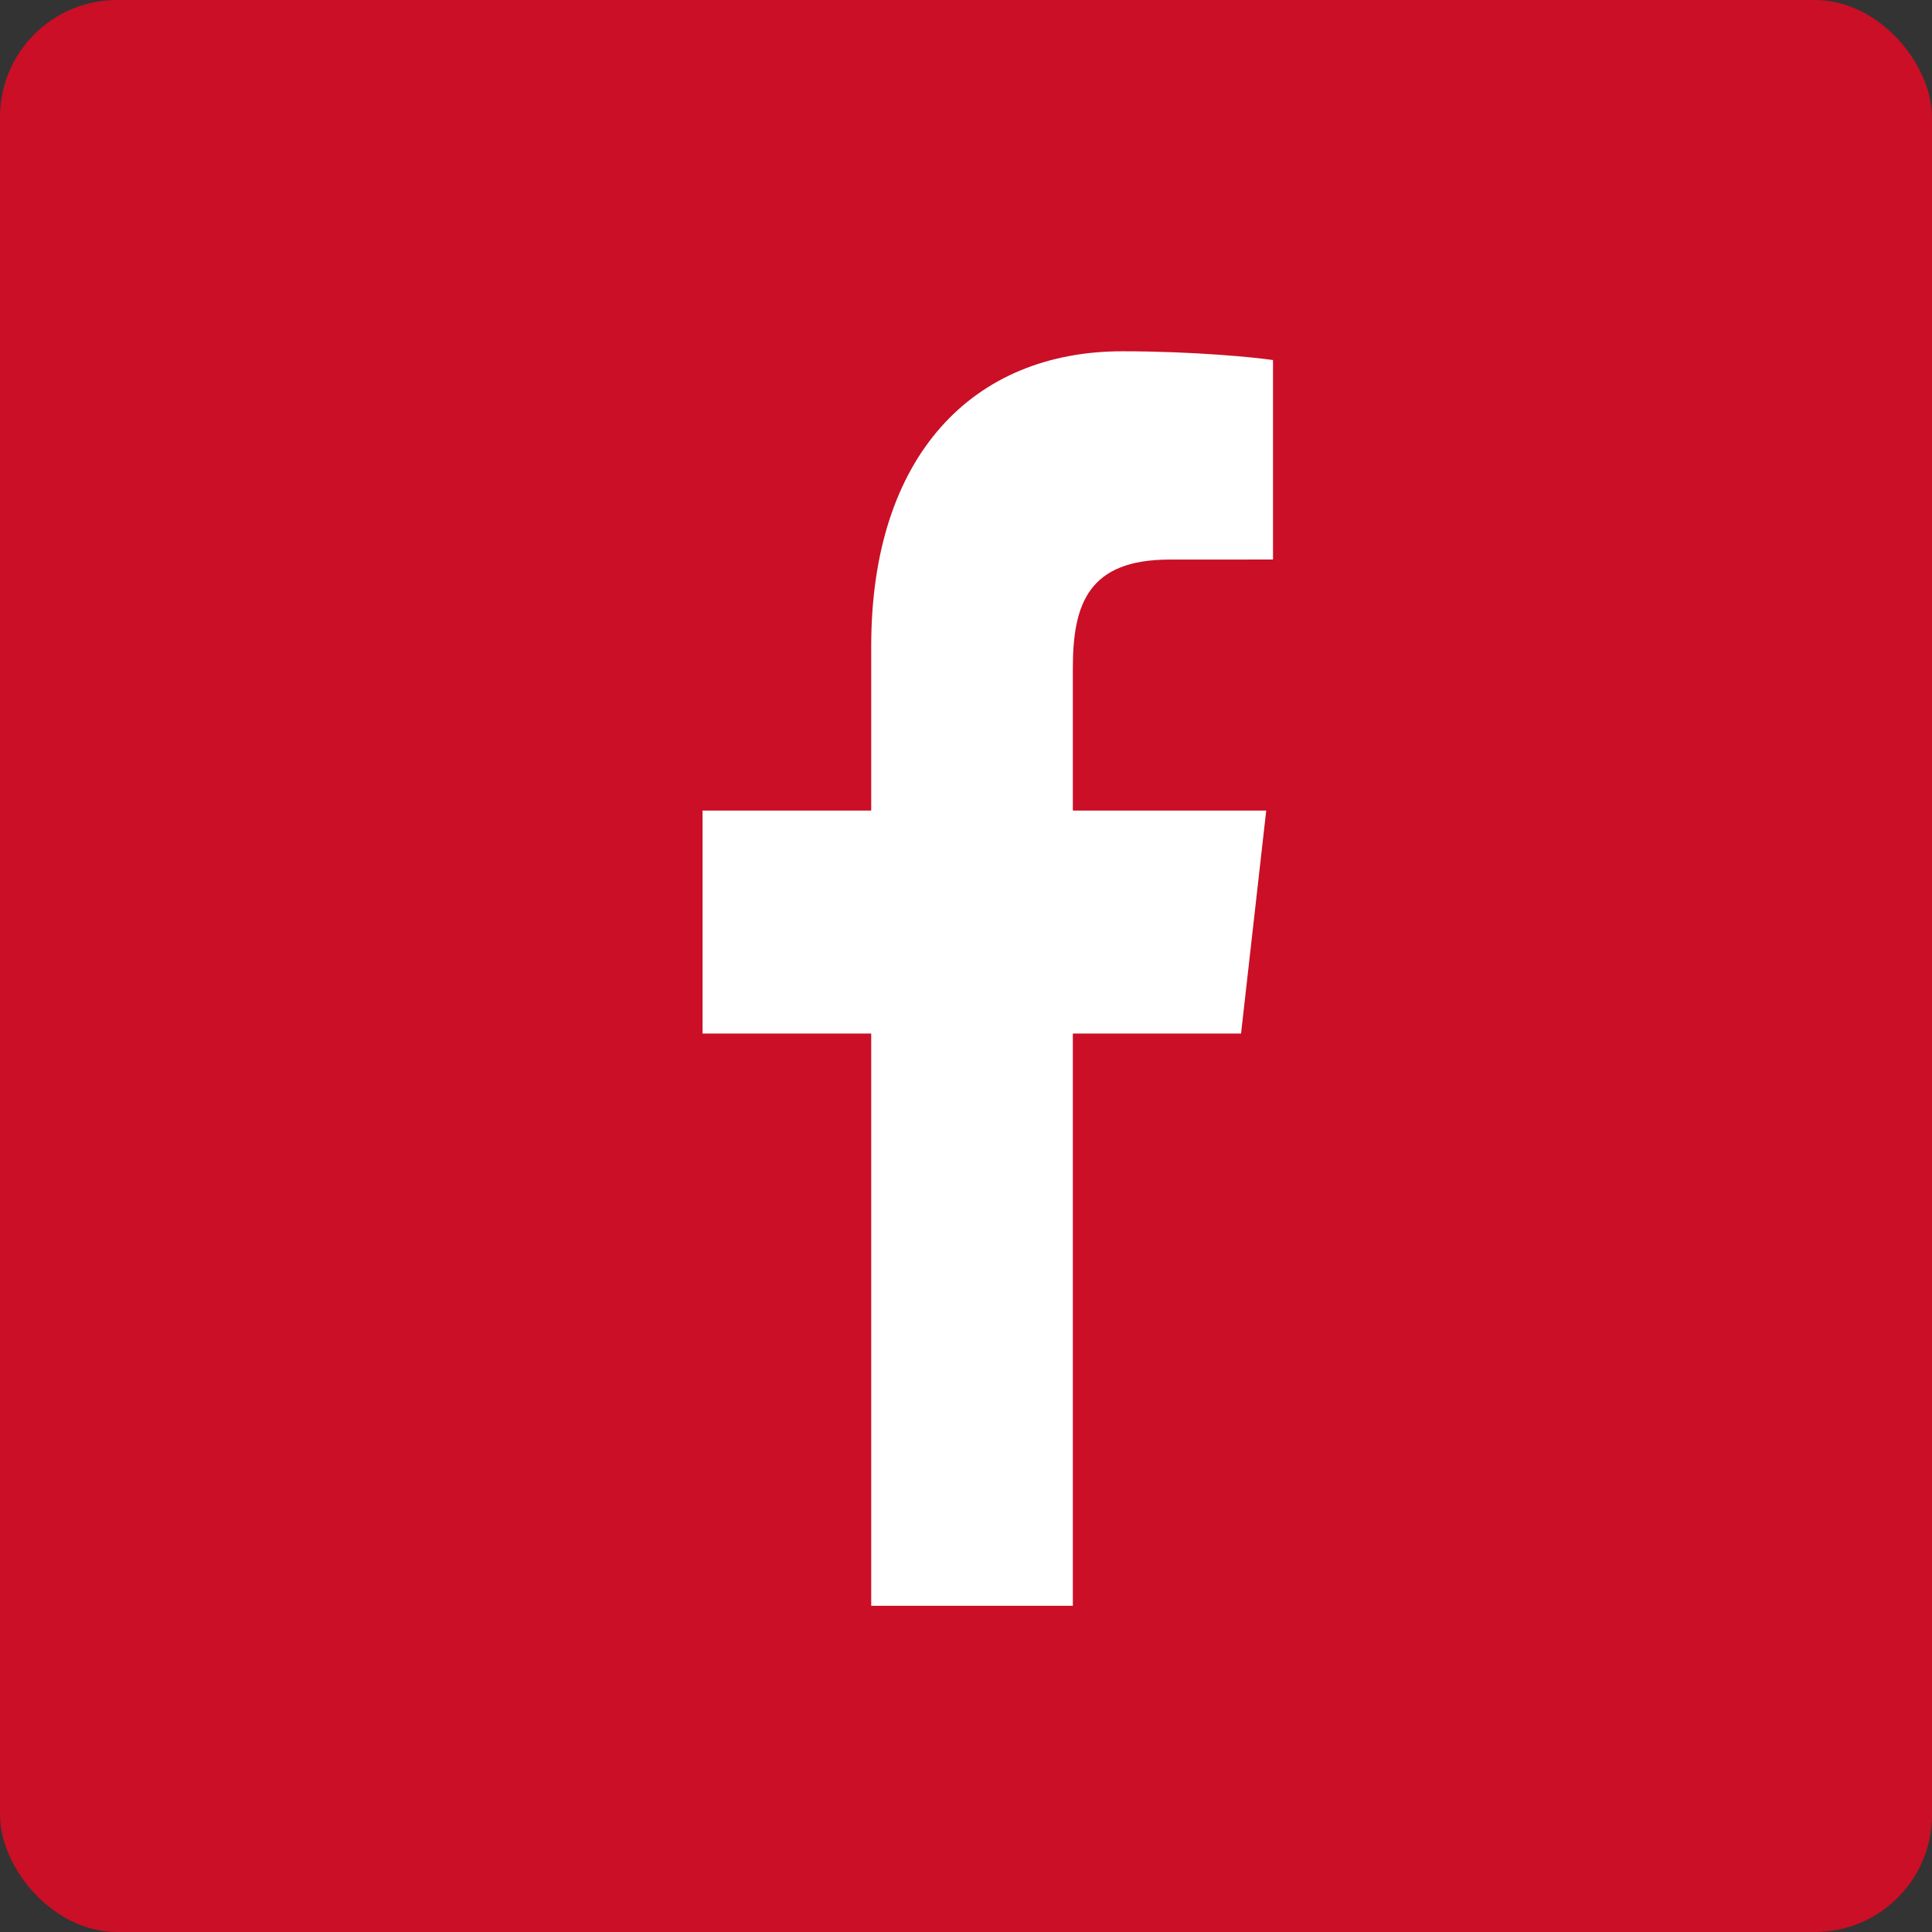
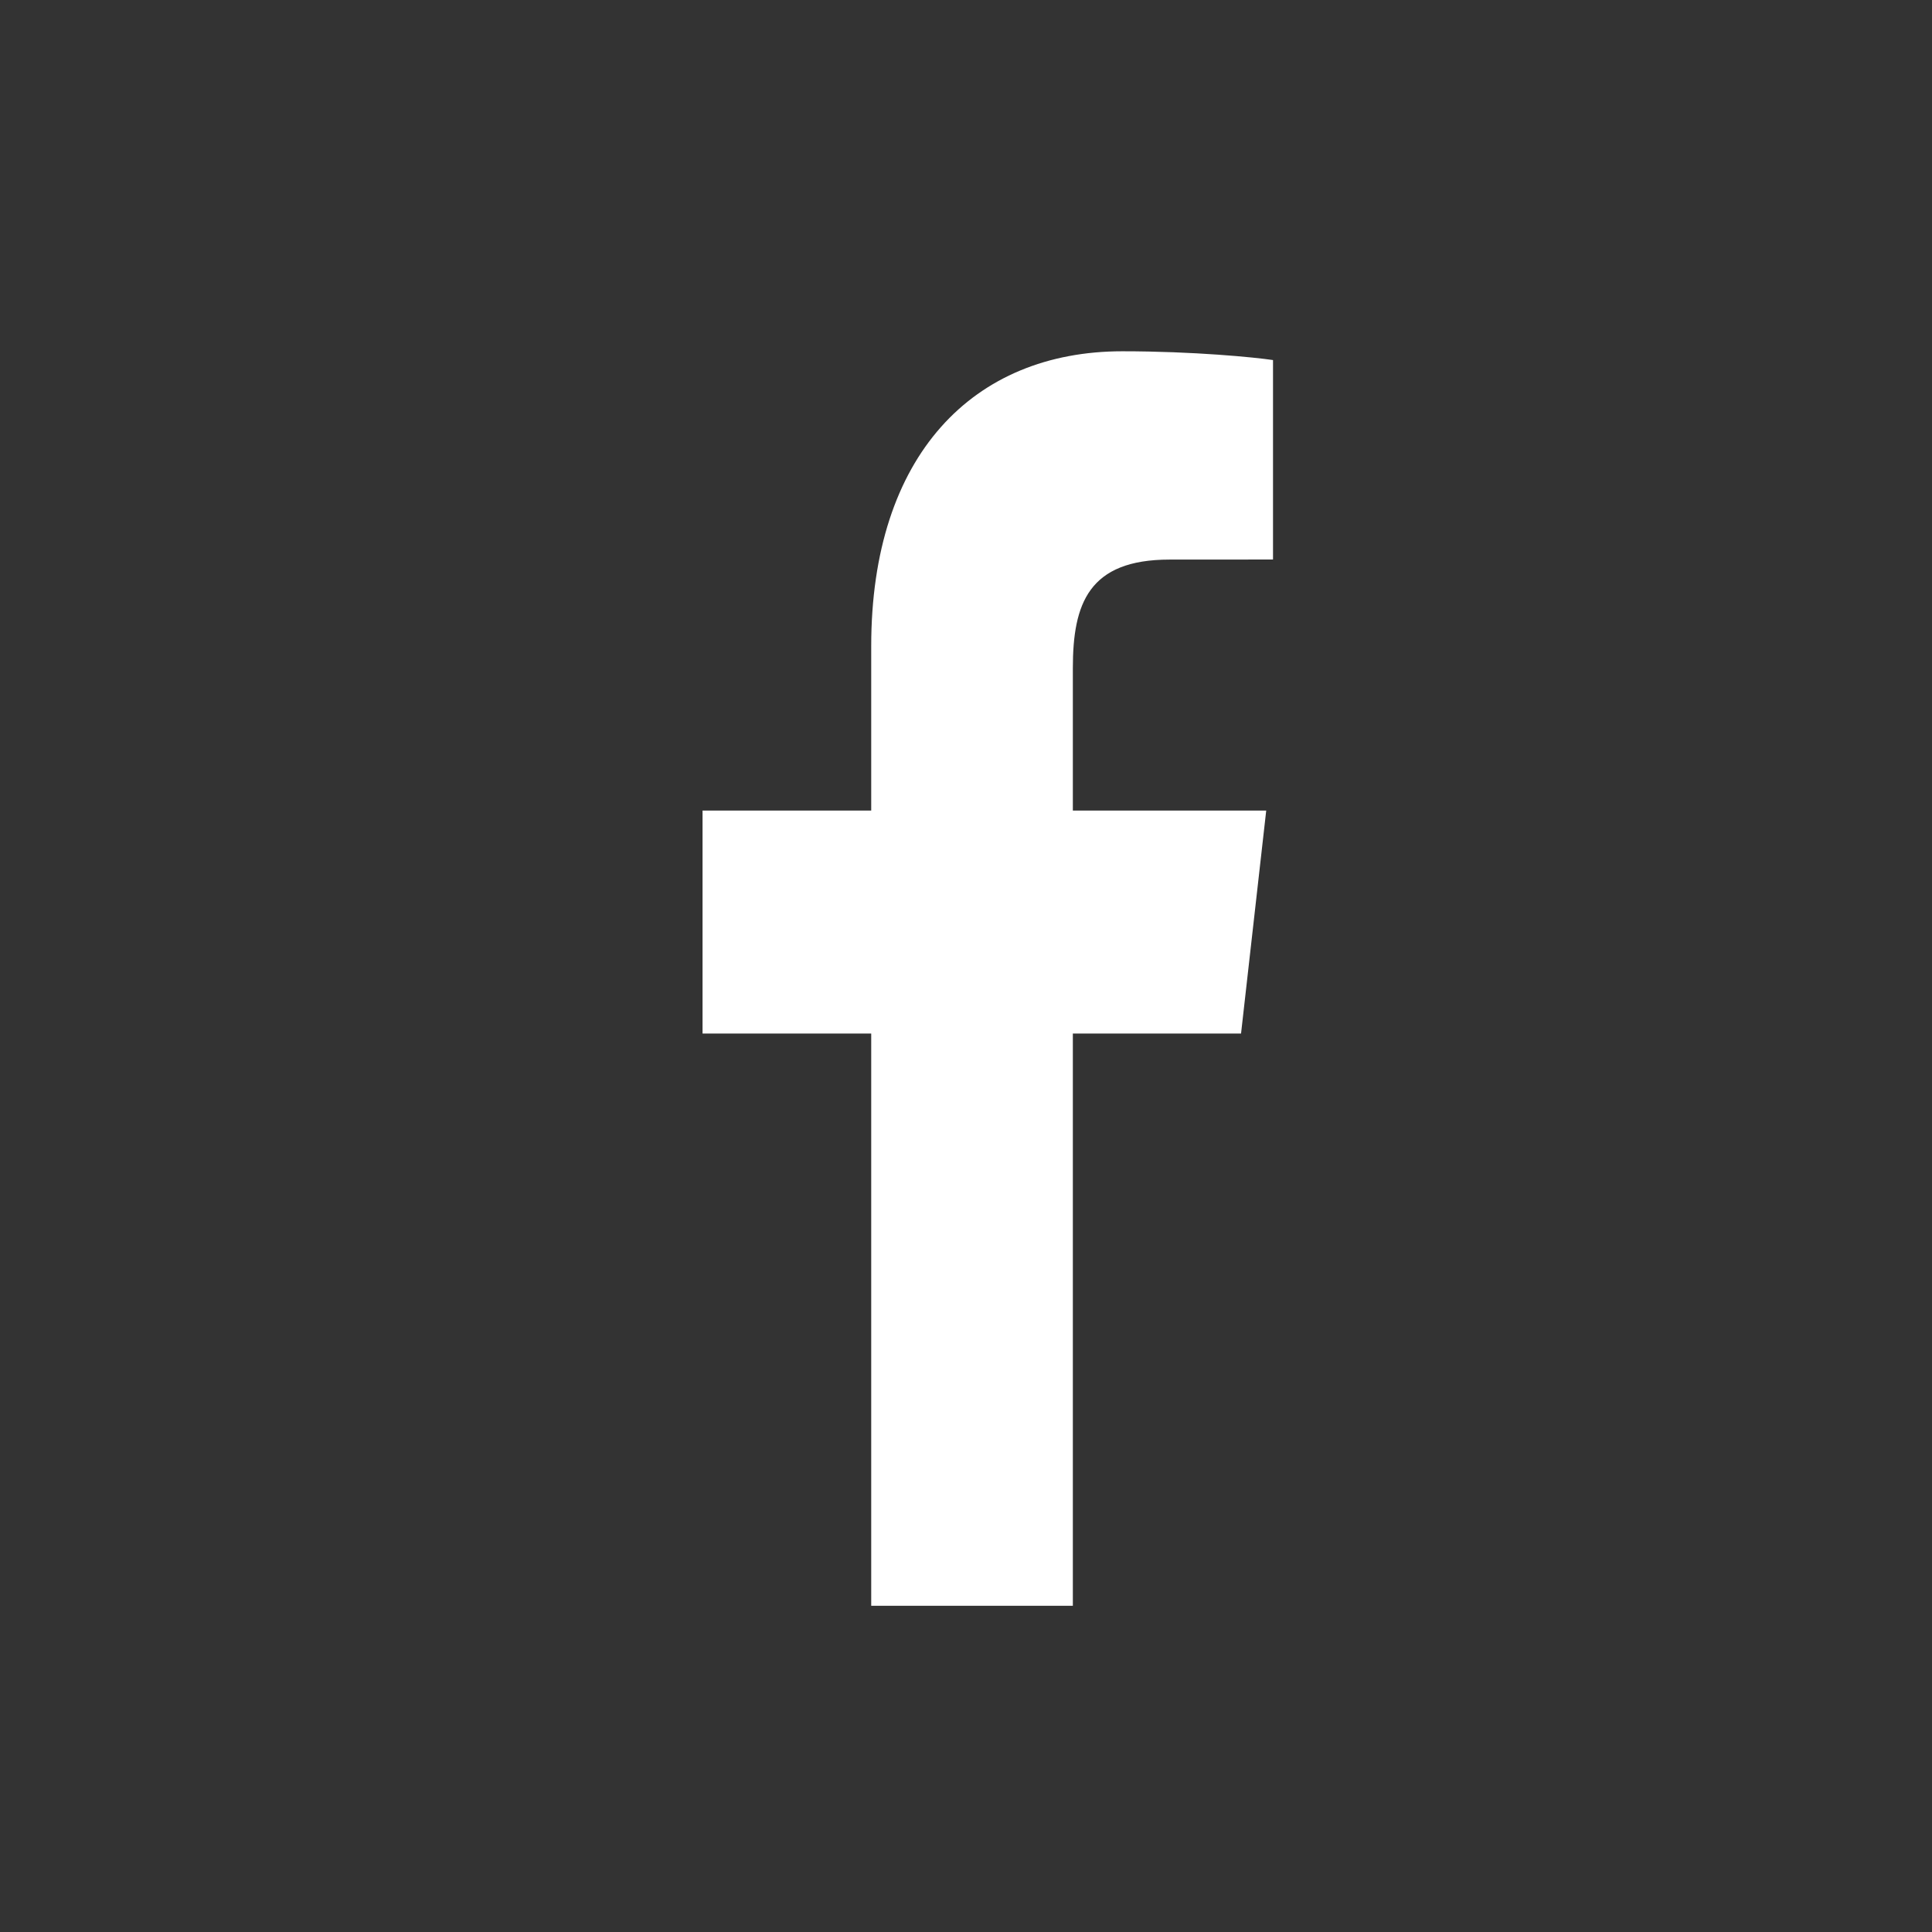
<svg xmlns="http://www.w3.org/2000/svg" height="33" viewBox="0 0 33 33" width="33">
  <rect x="0" y="0" width="33" height="33" fill="#333333" stroke="none" />
  <g fill="none" fill-rule="evenodd" transform="">
-     <rect fill="#ca0f26" fill-rule="evenodd" height="33" rx="2" width="33" />
-     <path d="m21.198 17.654.43-3.809h-3.303v-2.432c0-1.103.269-1.855 1.654-1.855l1.765-.001v-3.407c-.305-.046-1.352-.15-2.573-.15-2.547 0-4.29 1.776-4.29 5.036v2.809h-2.881v3.809h2.881v9.774h3.444v-9.774z" fill="#fff" fill-rule="nonzero" />
+     <path d="m21.198 17.654.43-3.809h-3.303v-2.432c0-1.103.269-1.855 1.654-1.855l1.765-.001v-3.407c-.305-.046-1.352-.15-2.573-.15-2.547 0-4.29 1.776-4.29 5.036v2.809h-2.881v3.809h2.881v9.774h3.444v-9.774" fill="#fff" fill-rule="nonzero" />
  </g>
</svg>